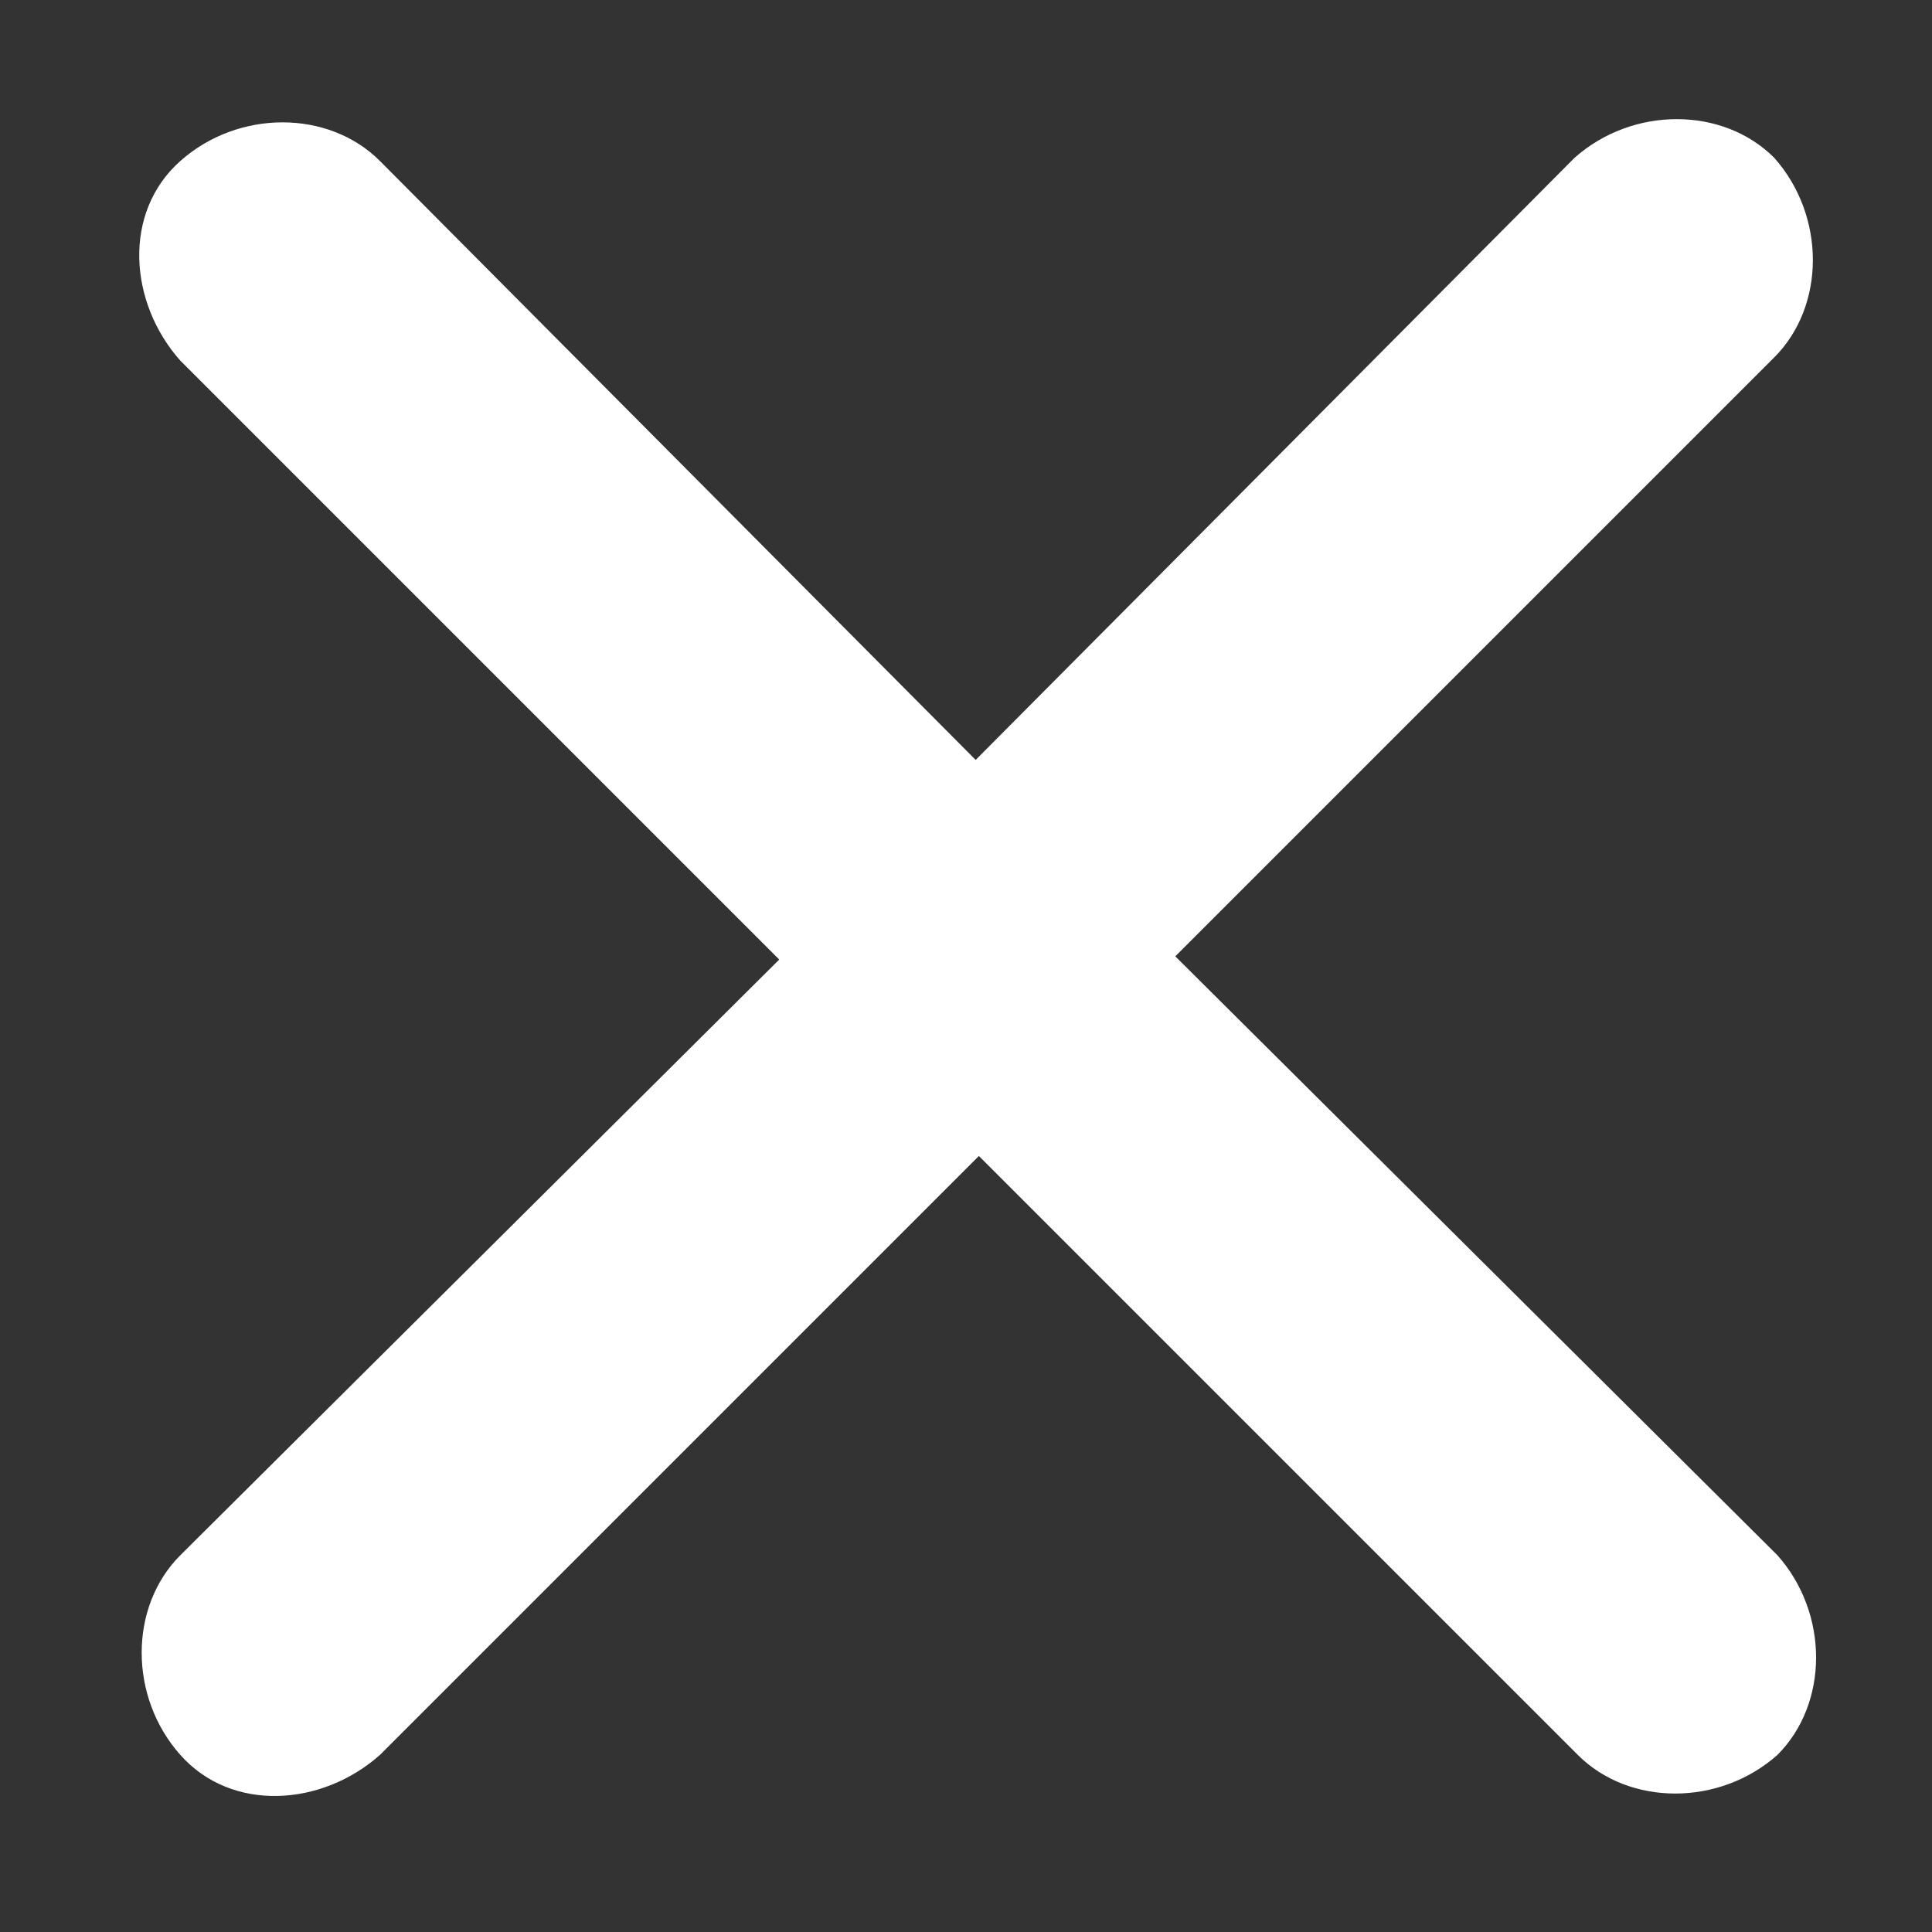
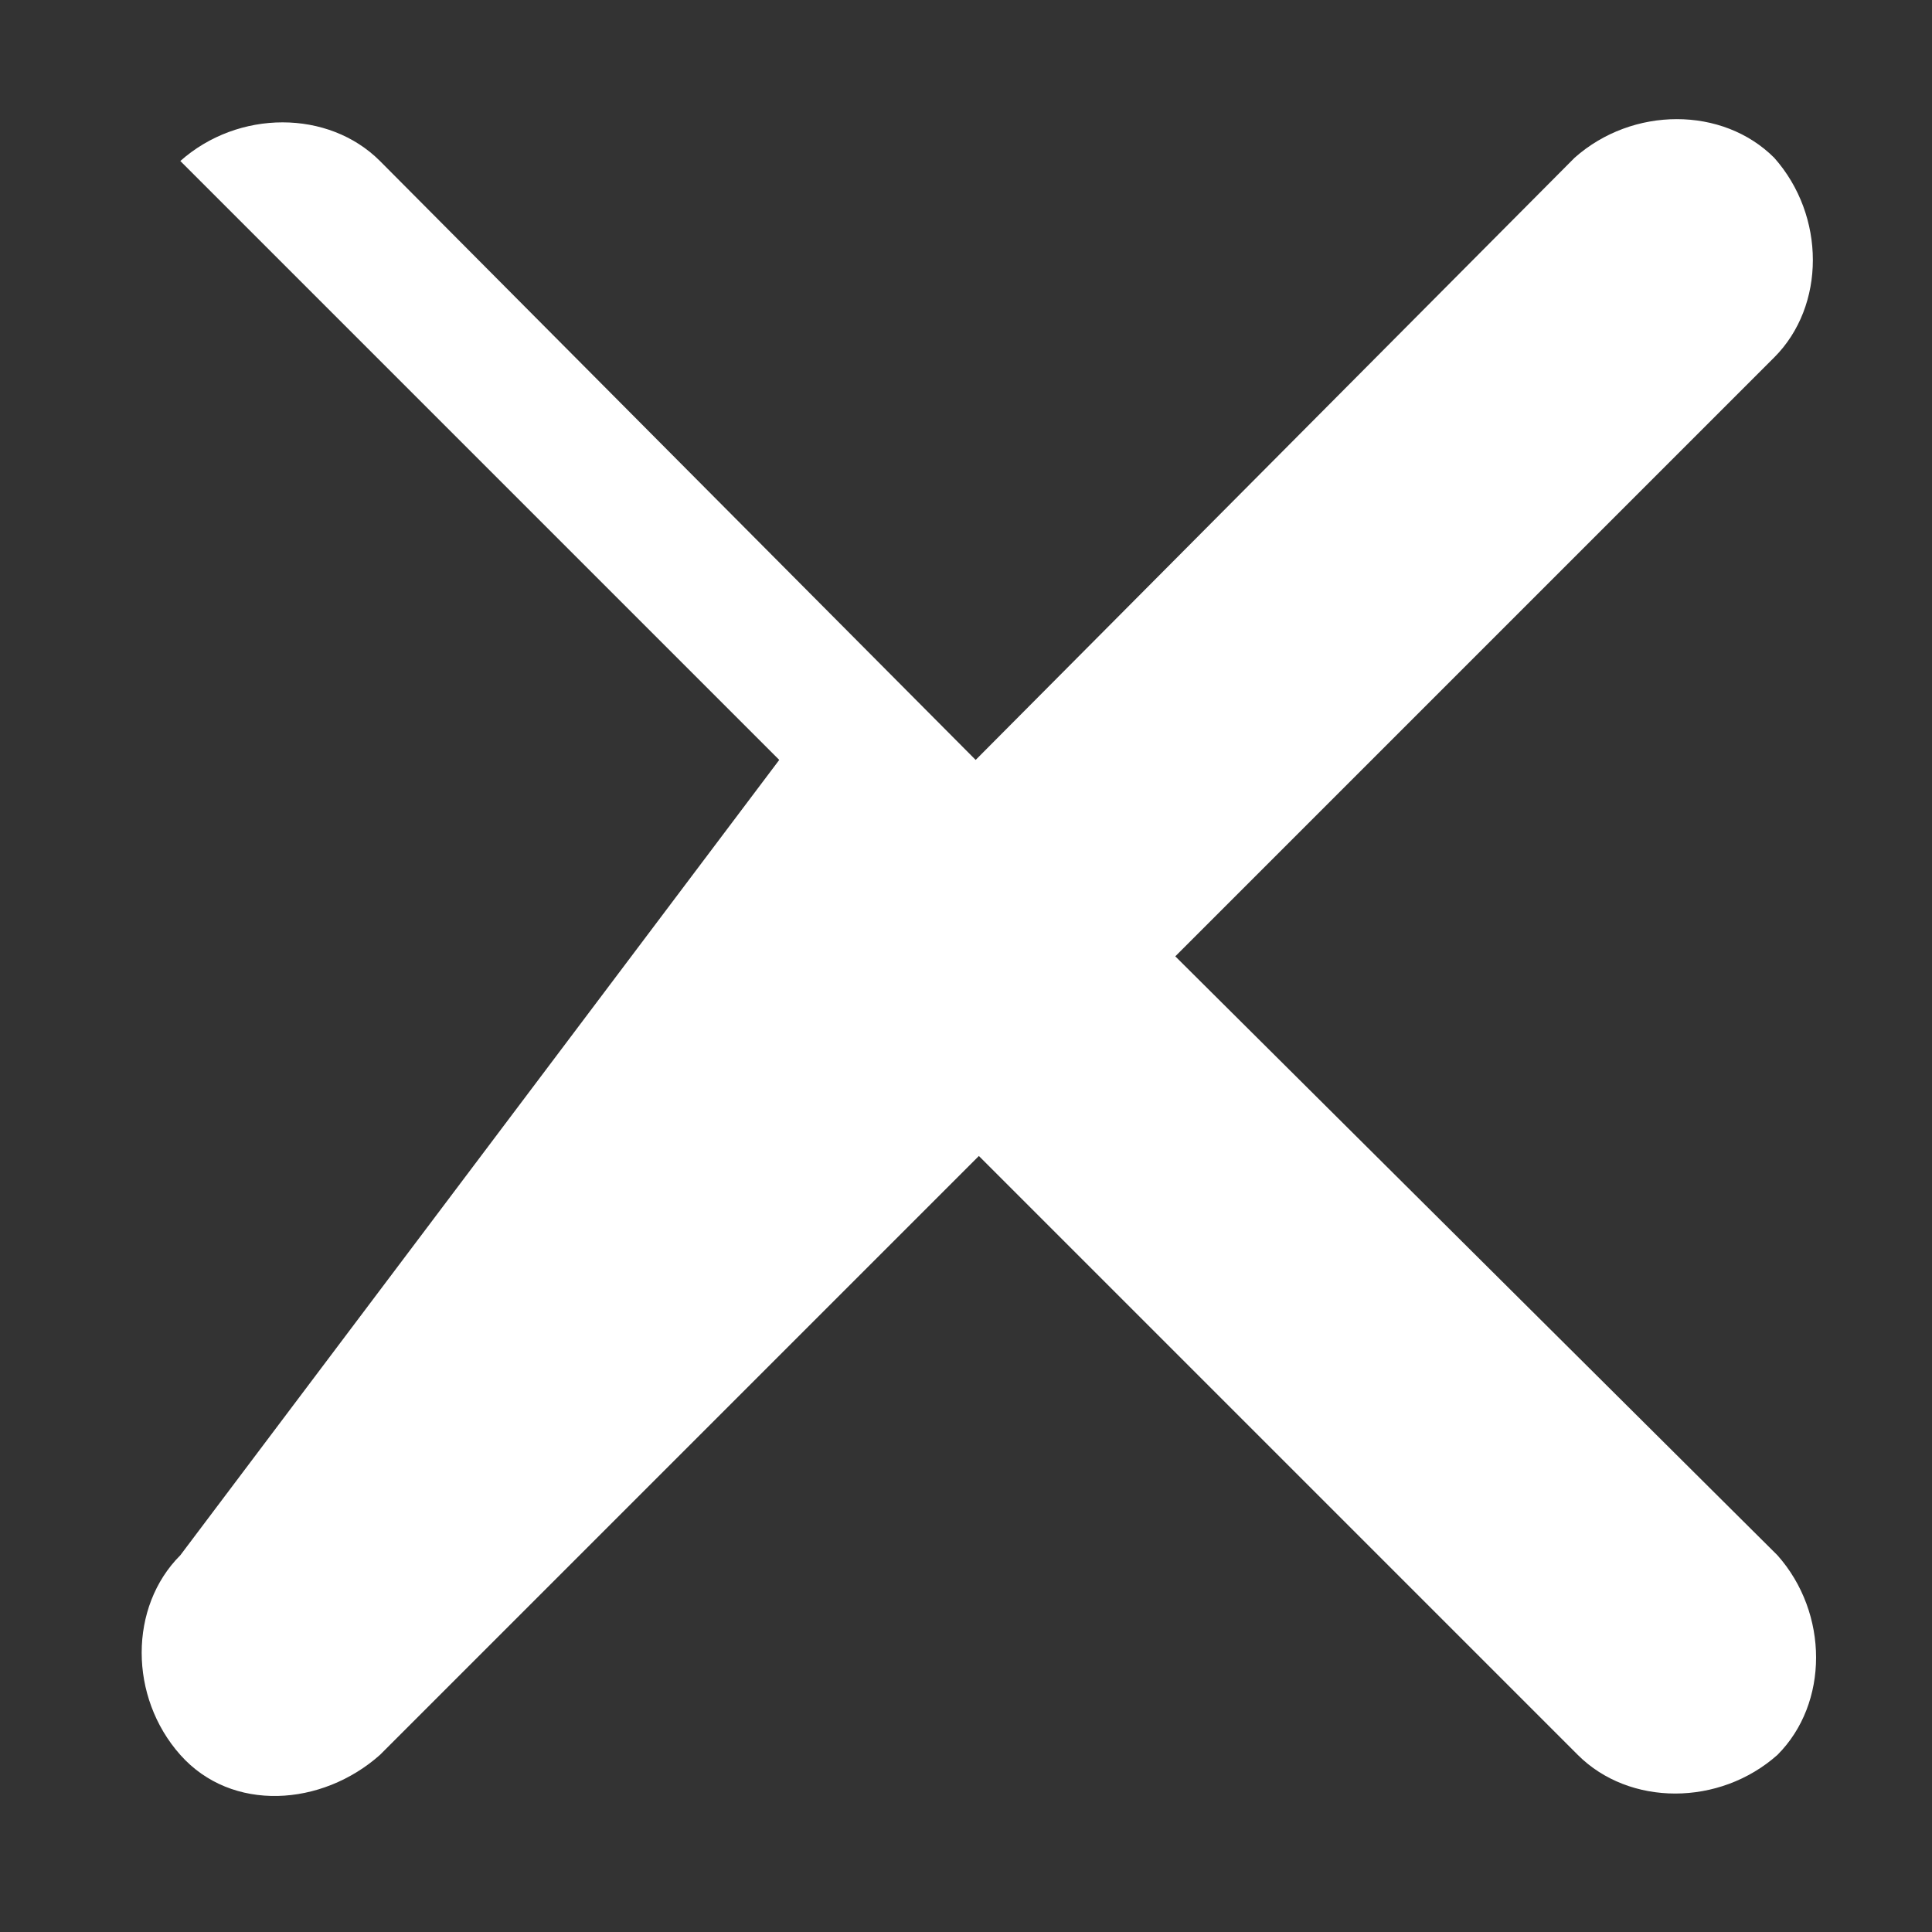
<svg xmlns="http://www.w3.org/2000/svg" version="1.1" id="Laag_1" x="0px" y="0px" viewBox="0 0 60 60" style="enable-background:new 0 0 60 60;" xml:space="preserve">
  <rect x="0" y="0" width="60" height="60" fill="#333333" stroke="none" />
  <style type="text/css">
	.st0{fill:#FFFFFF;}
</style>
-   <path id="Icon_ionic-ios-close" class="st0" d="M36.5,29.7l18.6-18.6c1.6-1.6,1.6-4.4,0-6.2c-1.6-1.6-4.4-1.6-6.2,0L30.3,23.6  L11.8,5c-1.6-1.6-4.4-1.6-6.2,0s-1.6,4.4,0,6.2l18.6,18.6L5.6,48.3c-1.6,1.6-1.6,4.4,0,6.2c1.6,1.8,4.4,1.6,6.2,0l0,0l18.6-18.6  l18.6,18.6c1.6,1.6,4.4,1.6,6.2,0c1.6-1.6,1.6-4.4,0-6.2l0,0L36.5,29.7z" />
+   <path id="Icon_ionic-ios-close" class="st0" d="M36.5,29.7l18.6-18.6c1.6-1.6,1.6-4.4,0-6.2c-1.6-1.6-4.4-1.6-6.2,0L30.3,23.6  L11.8,5c-1.6-1.6-4.4-1.6-6.2,0l18.6,18.6L5.6,48.3c-1.6,1.6-1.6,4.4,0,6.2c1.6,1.8,4.4,1.6,6.2,0l0,0l18.6-18.6  l18.6,18.6c1.6,1.6,4.4,1.6,6.2,0c1.6-1.6,1.6-4.4,0-6.2l0,0L36.5,29.7z" />
</svg>